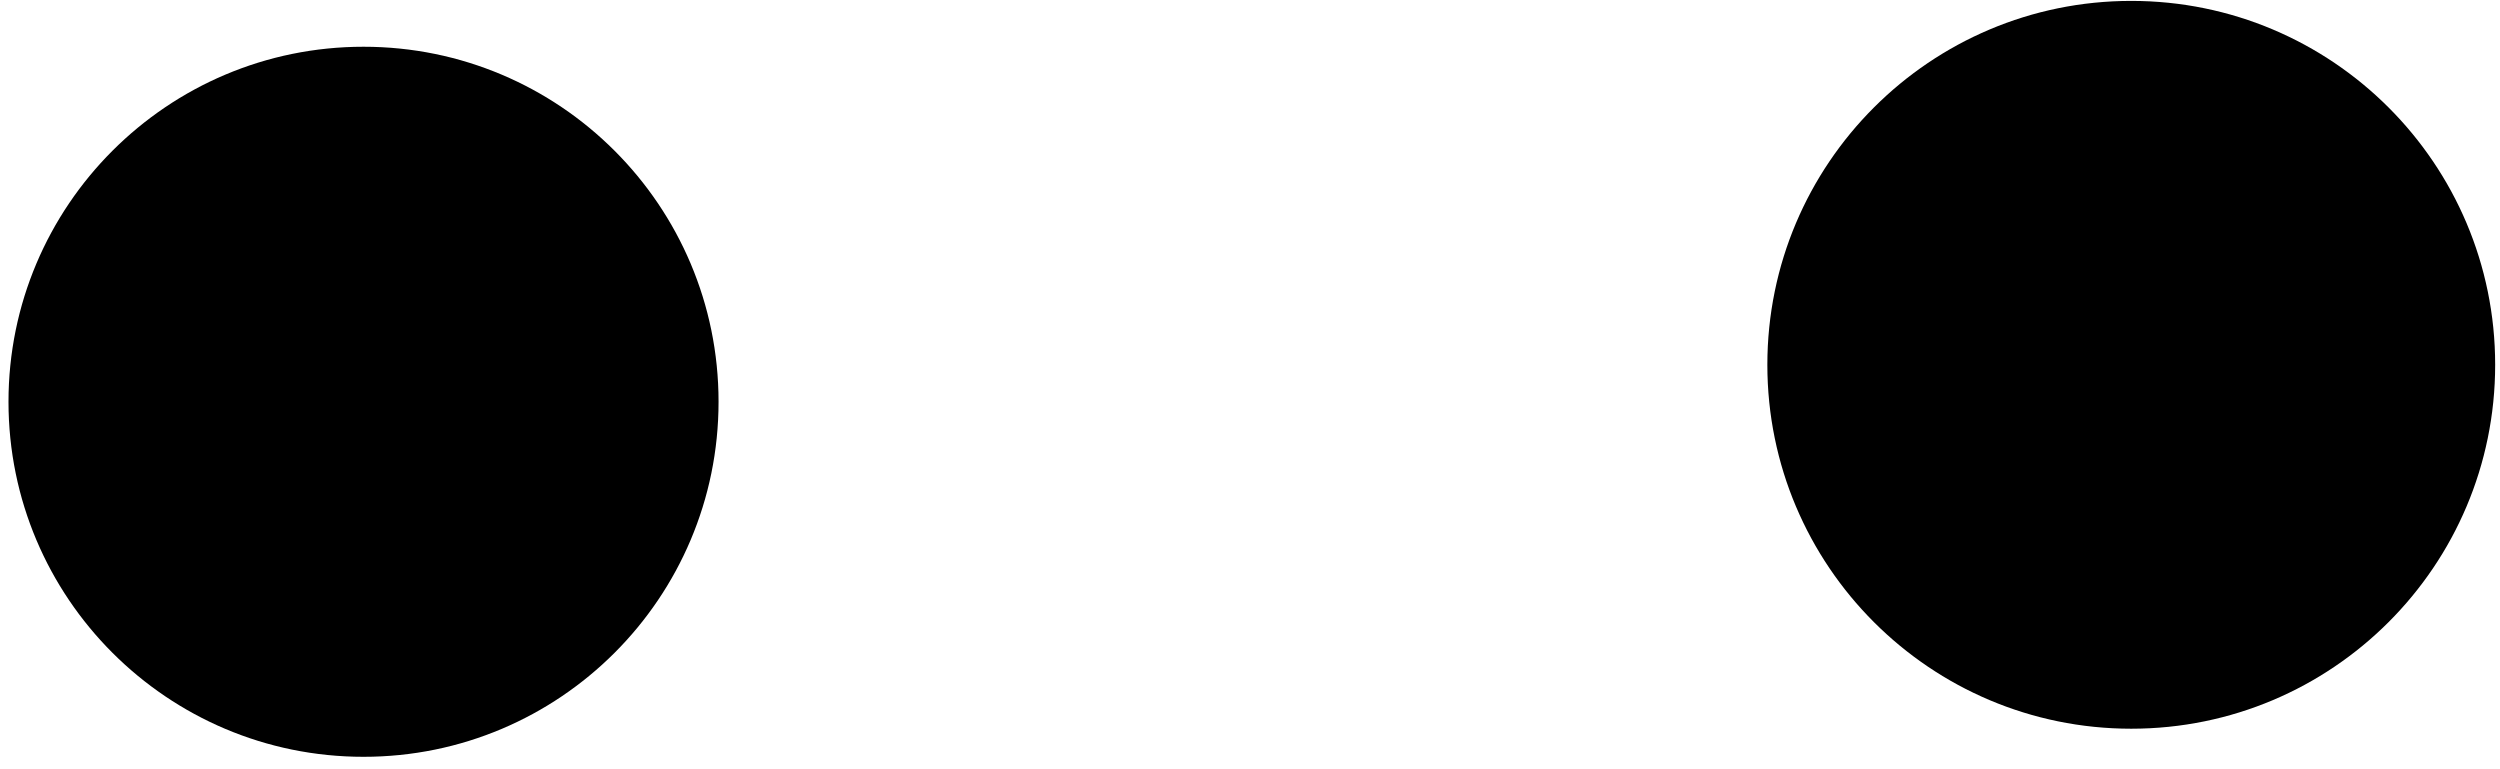
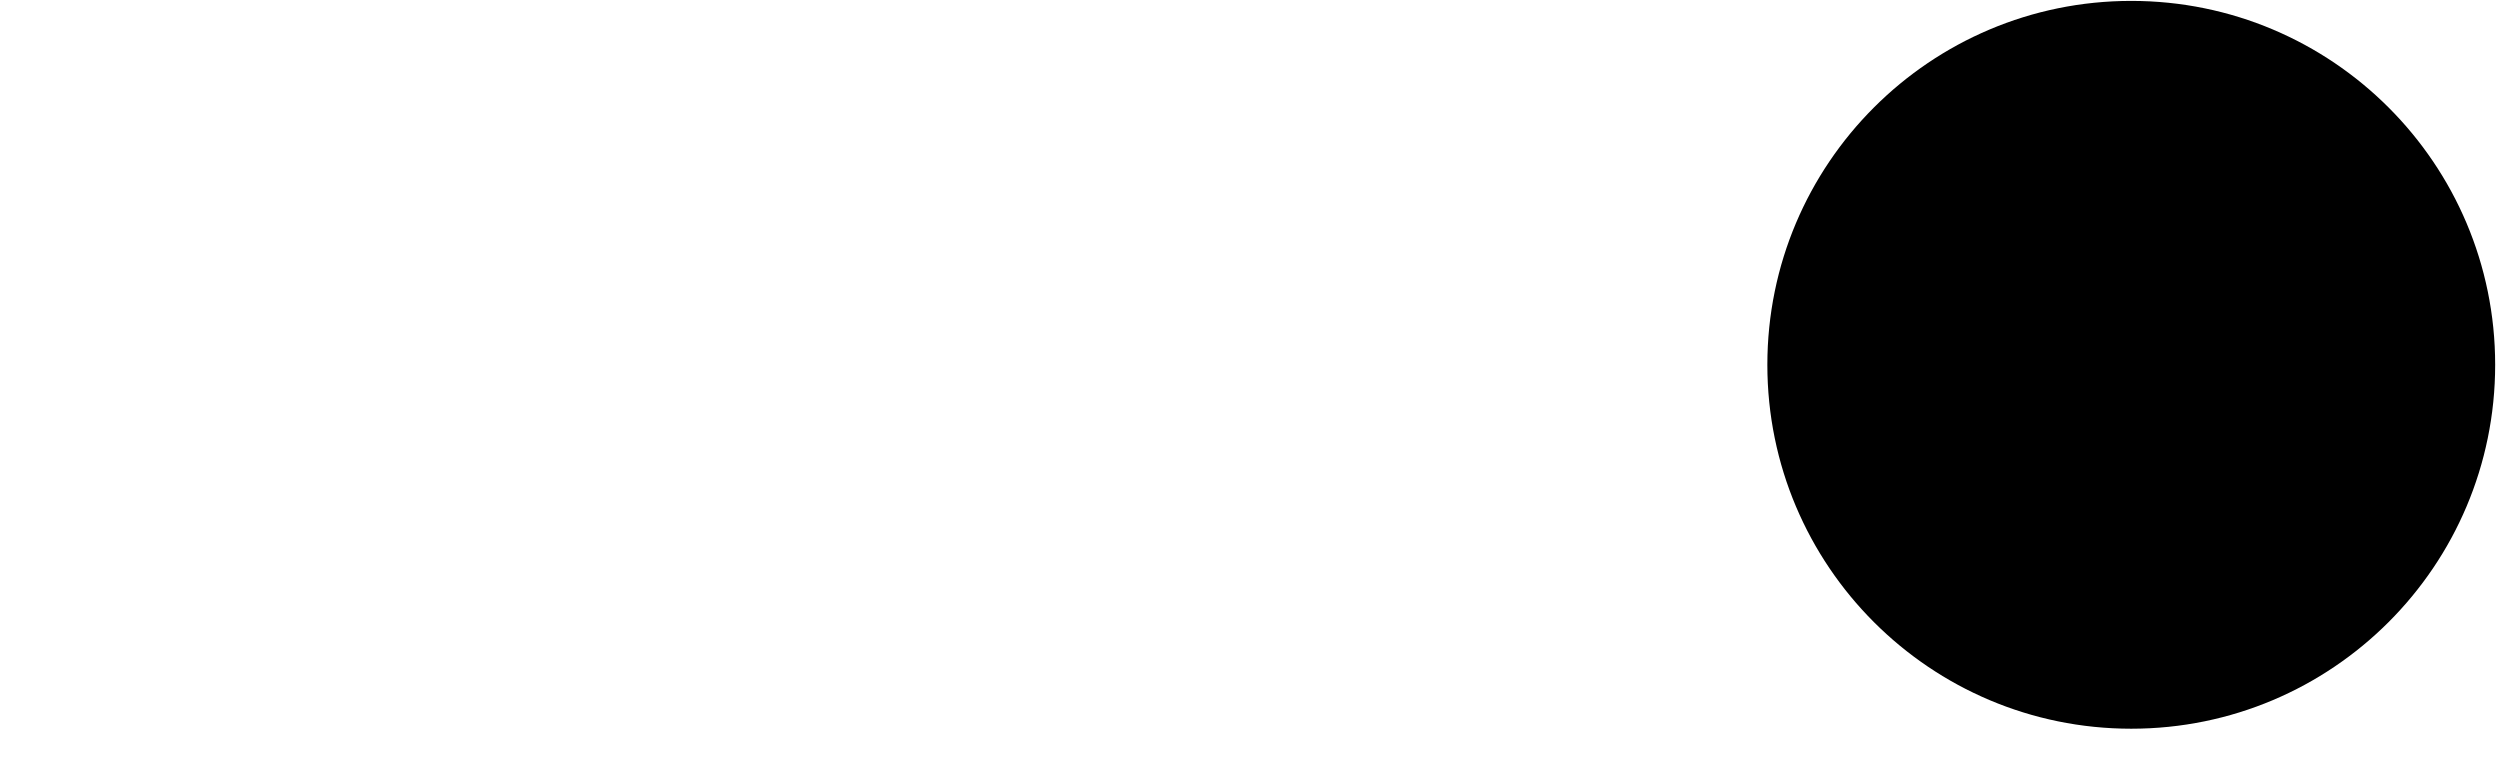
<svg xmlns="http://www.w3.org/2000/svg" width="169" height="52" viewBox="0 0 169 52" fill="none">
  <path d="M144.073 49.261C157.659 49.261 168.673 38.247 168.673 24.66C168.673 11.074 157.659 0.061 144.073 0.061C130.486 0.061 119.473 11.074 119.473 24.66C119.473 38.247 130.486 49.261 144.073 49.261Z" fill="black" />
-   <path d="M24.574 51.16C37.829 51.16 48.574 40.415 48.574 27.16C48.574 13.905 37.829 3.16 24.574 3.16C11.319 3.16 0.574 13.905 0.574 27.16C0.574 40.415 11.319 51.16 24.574 51.16Z" fill="black" />
</svg>